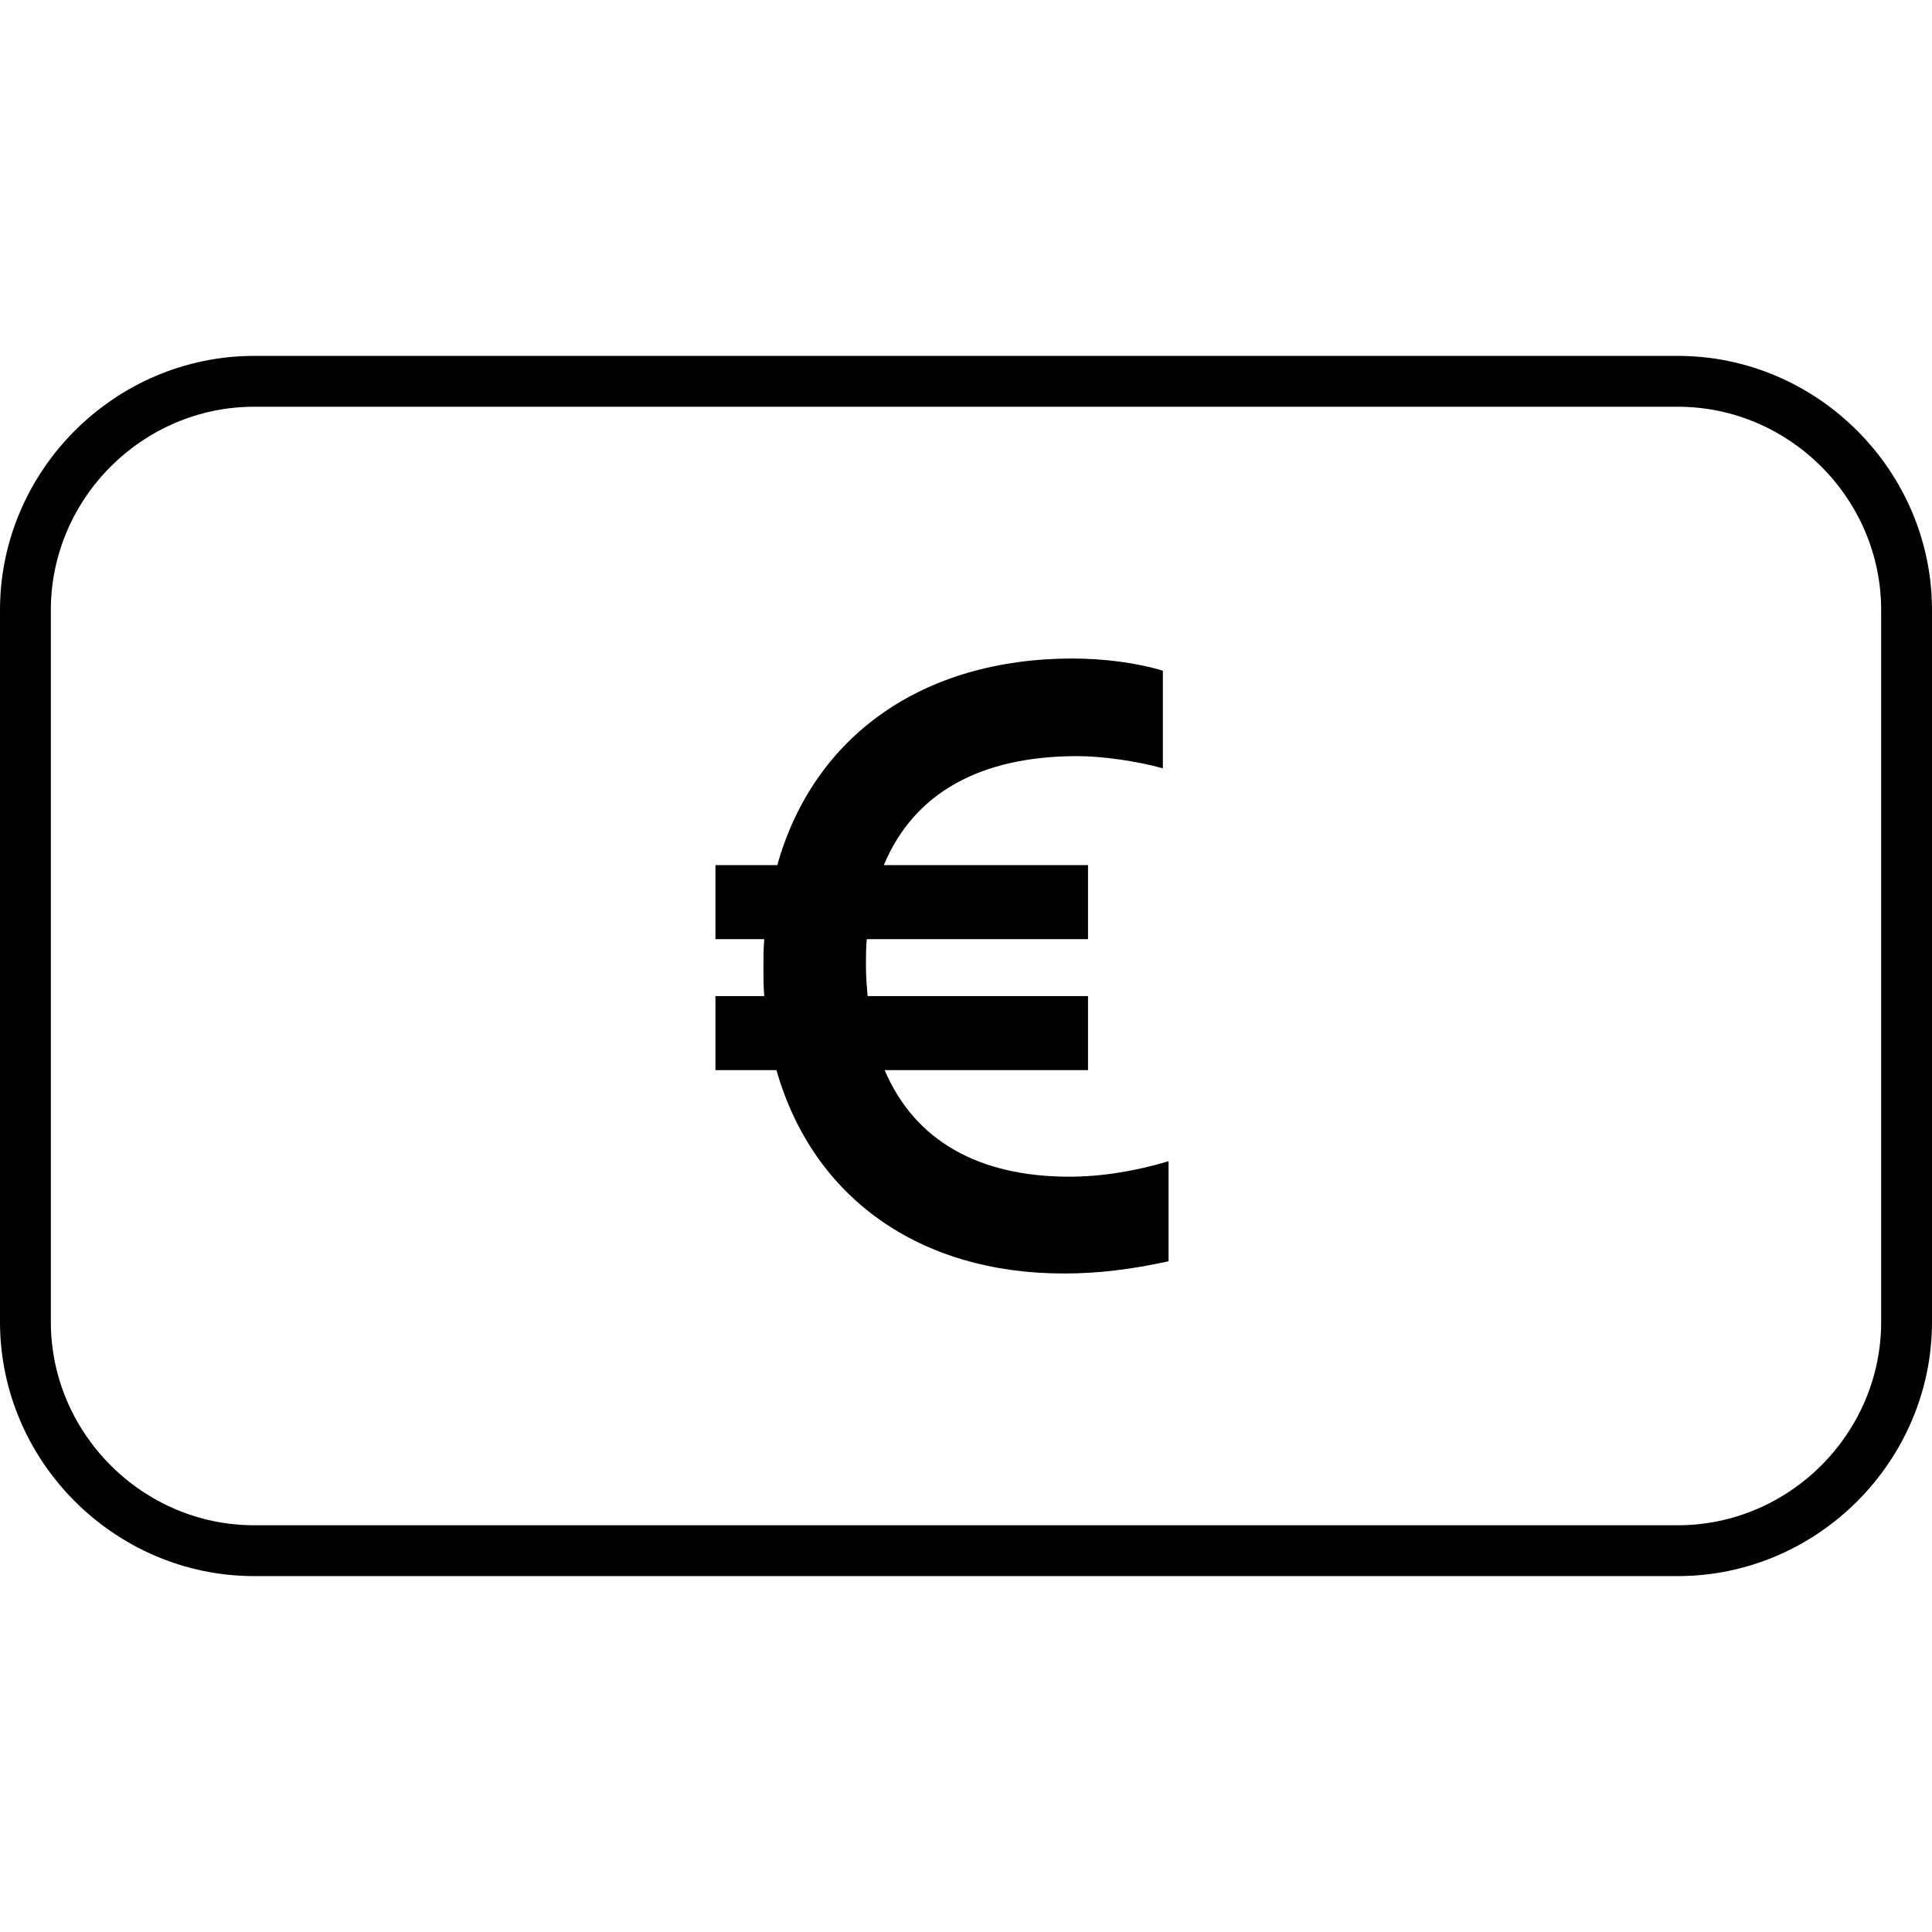
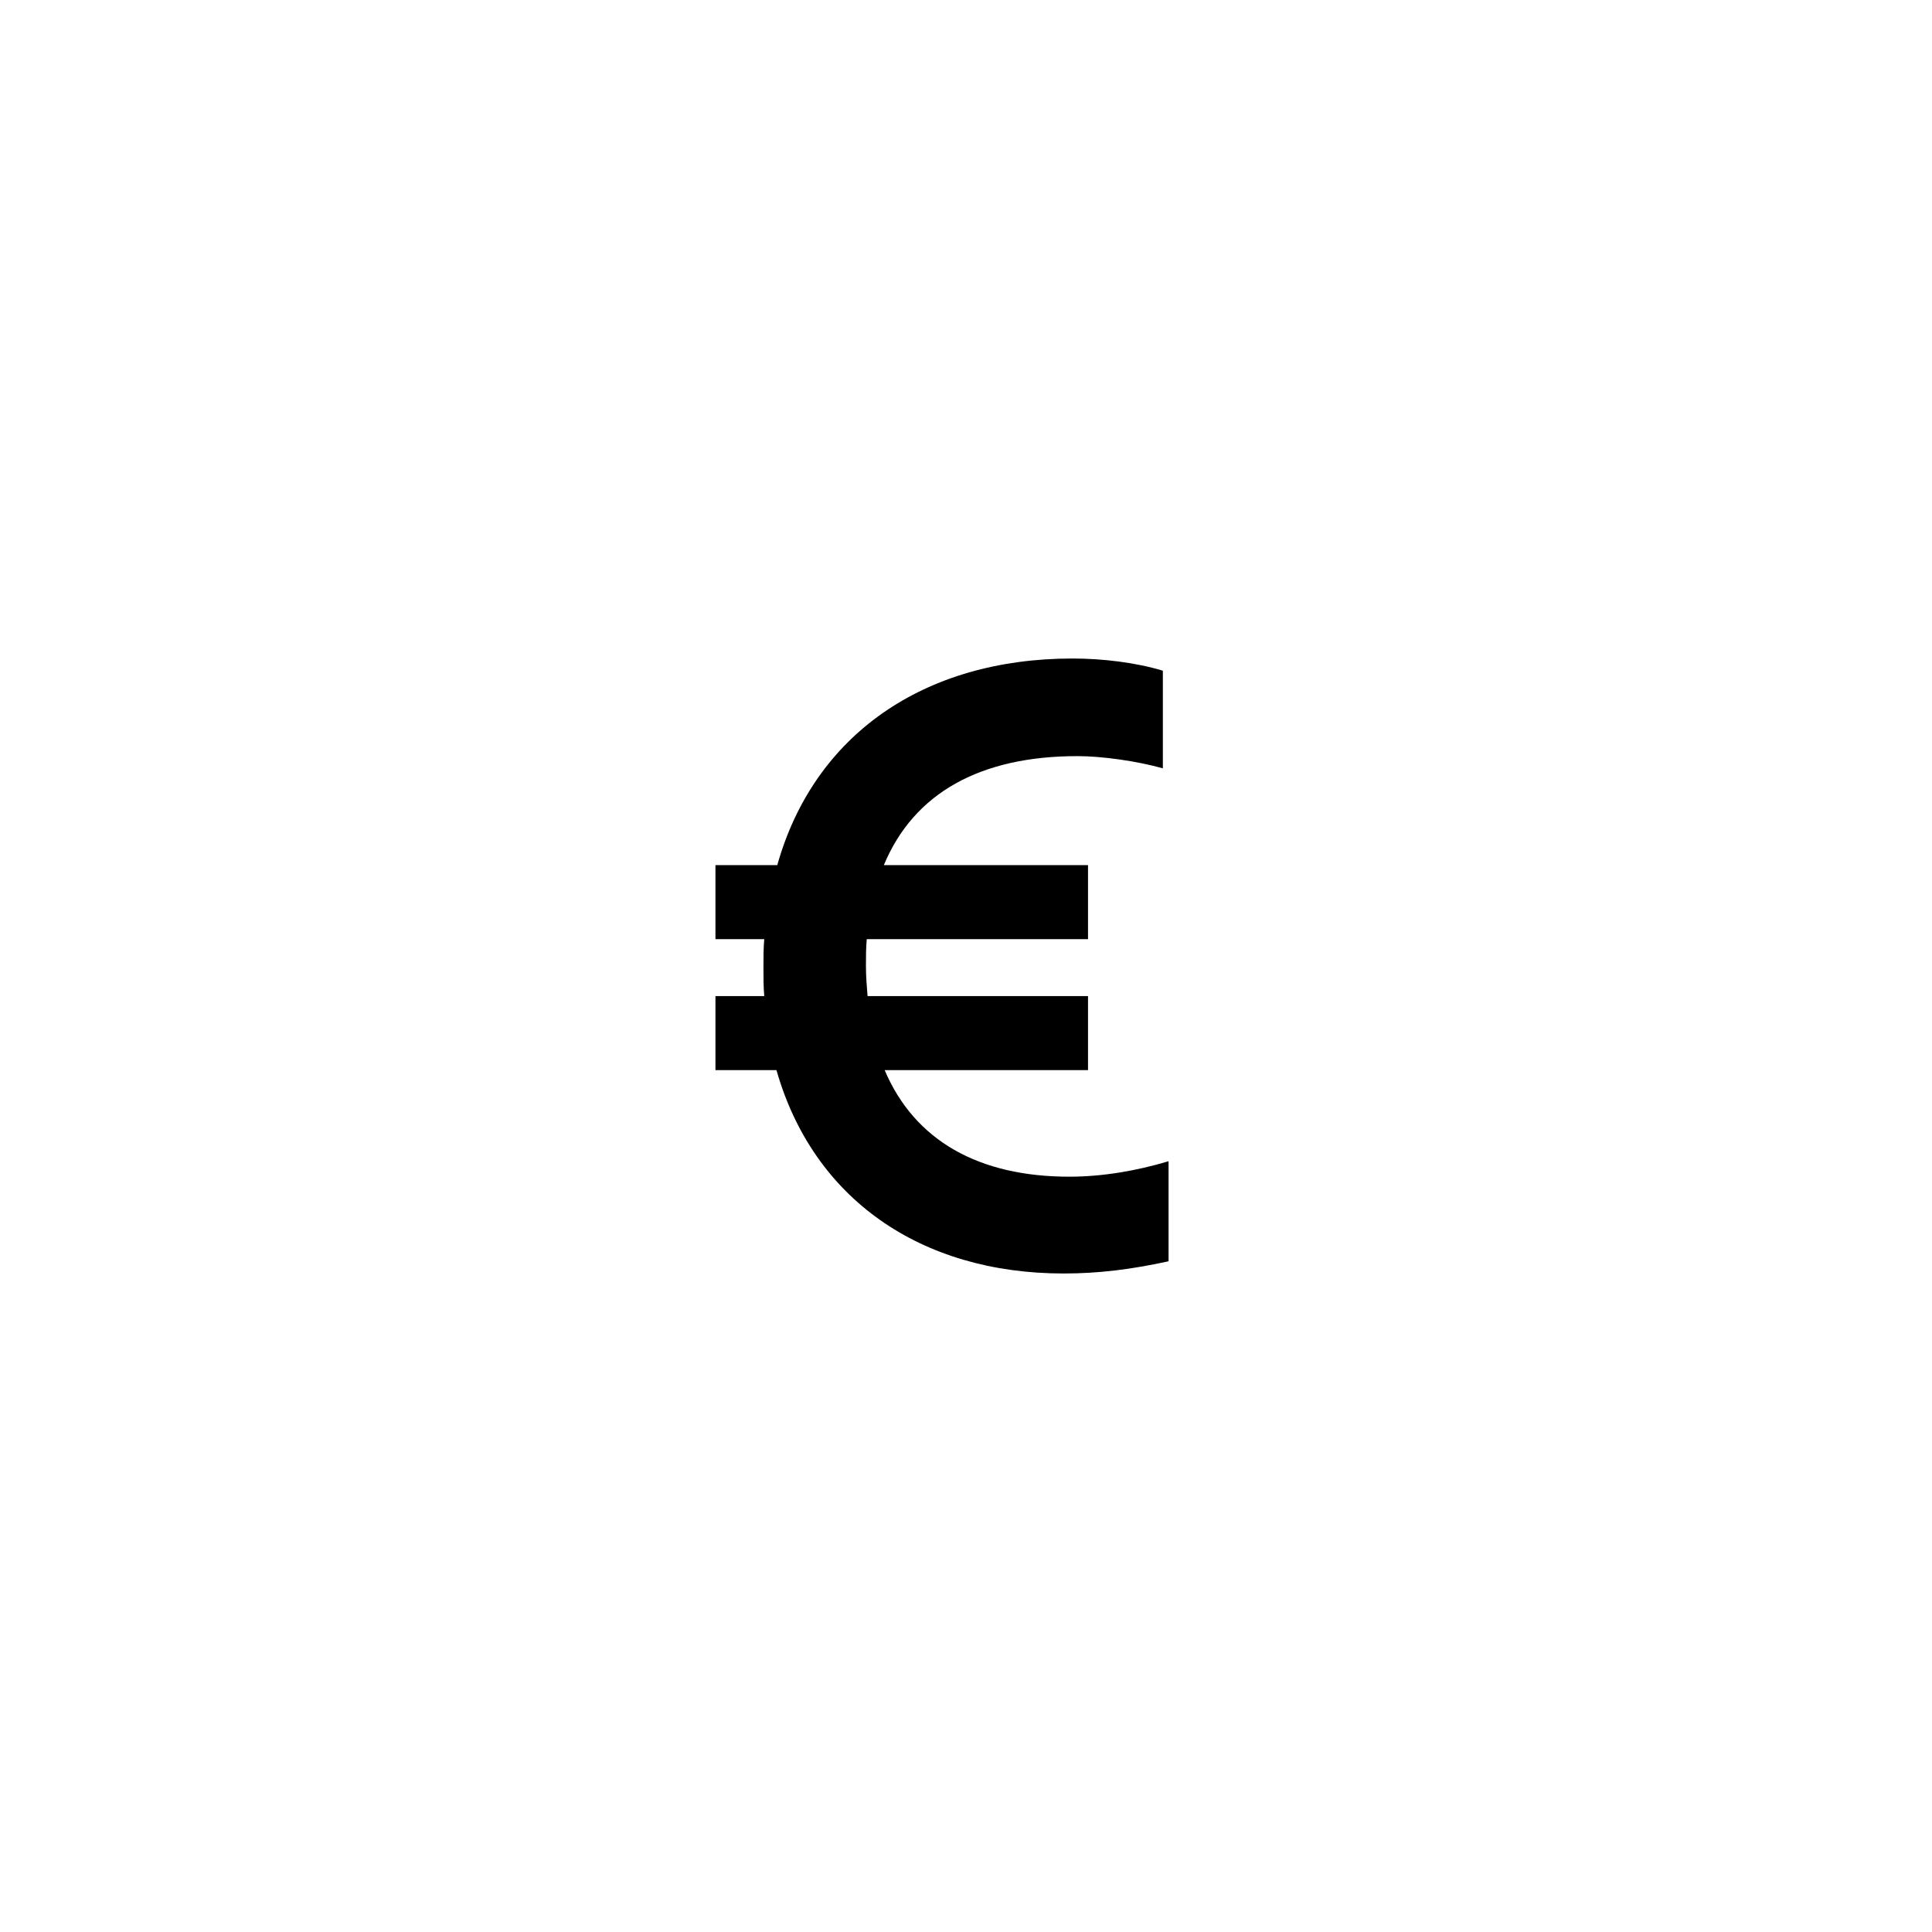
<svg xmlns="http://www.w3.org/2000/svg" width="100%" height="100%" viewBox="0 0 38 38" version="1.1" xml:space="preserve" style="fill-rule:evenodd;clip-rule:evenodd;stroke-linejoin:round;stroke-miterlimit:2;">
-   <path d="M33,8C35.194,8 37,9.806 37,12L37,26C37,28.194 35.194,30 33,30L5,30C2.806,30 1,28.194 1,26L1,12C1,9.806 2.806,8 5,8L33,8M33,7L5,7C2.257,7 -0,9.257 0,12L0,26C0,28.743 2.257,31 5,31L33,31C35.743,31 38,28.743 38,26L38,12C38,9.257 35.743,7 33,7Z" style="fill-rule:nonzero;" />
  <g transform="matrix(1,0,0,1,-4.783,6.378)">
    <path d="M25.703,18.67C26.391,18.67 27.031,18.59 27.767,18.43L27.767,16.462C27.127,16.654 26.455,16.766 25.815,16.766C24.039,16.766 22.775,16.062 22.183,14.67L26.183,14.67L26.183,13.214L21.847,13.214C21.831,13.022 21.815,12.83 21.815,12.622C21.815,12.446 21.815,12.27 21.831,12.094L26.183,12.094L26.183,10.638L22.167,10.638C22.759,9.214 24.071,8.494 25.975,8.494C26.455,8.494 27.143,8.59 27.655,8.734L27.655,6.814C27.127,6.654 26.471,6.574 25.879,6.574C22.951,6.574 20.791,8.078 20.071,10.638L18.855,10.638L18.855,12.094L19.815,12.094C19.799,12.27 19.799,12.462 19.799,12.654C19.799,12.846 19.799,13.038 19.815,13.214L18.855,13.214L18.855,14.67L20.055,14.67C20.775,17.198 22.887,18.67 25.703,18.67Z" style="fill-rule:nonzero;" />
  </g>
</svg>